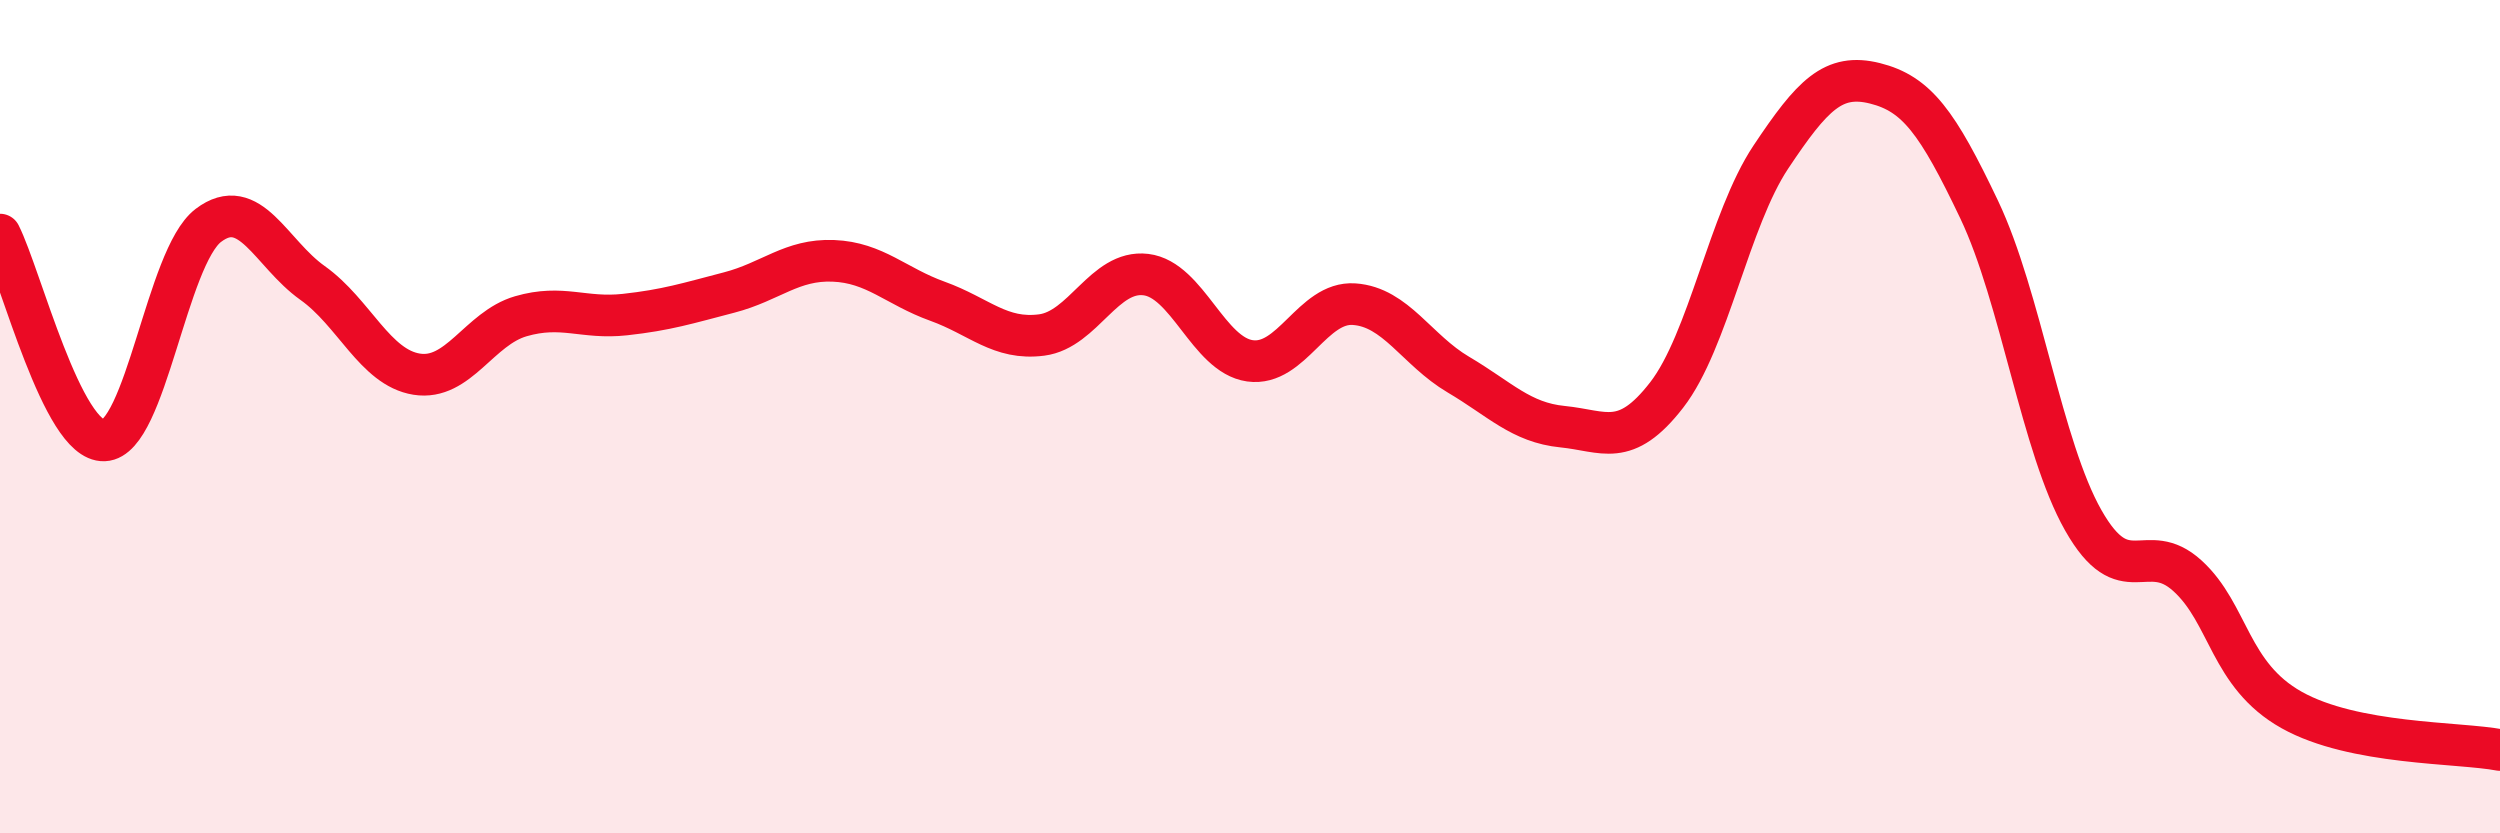
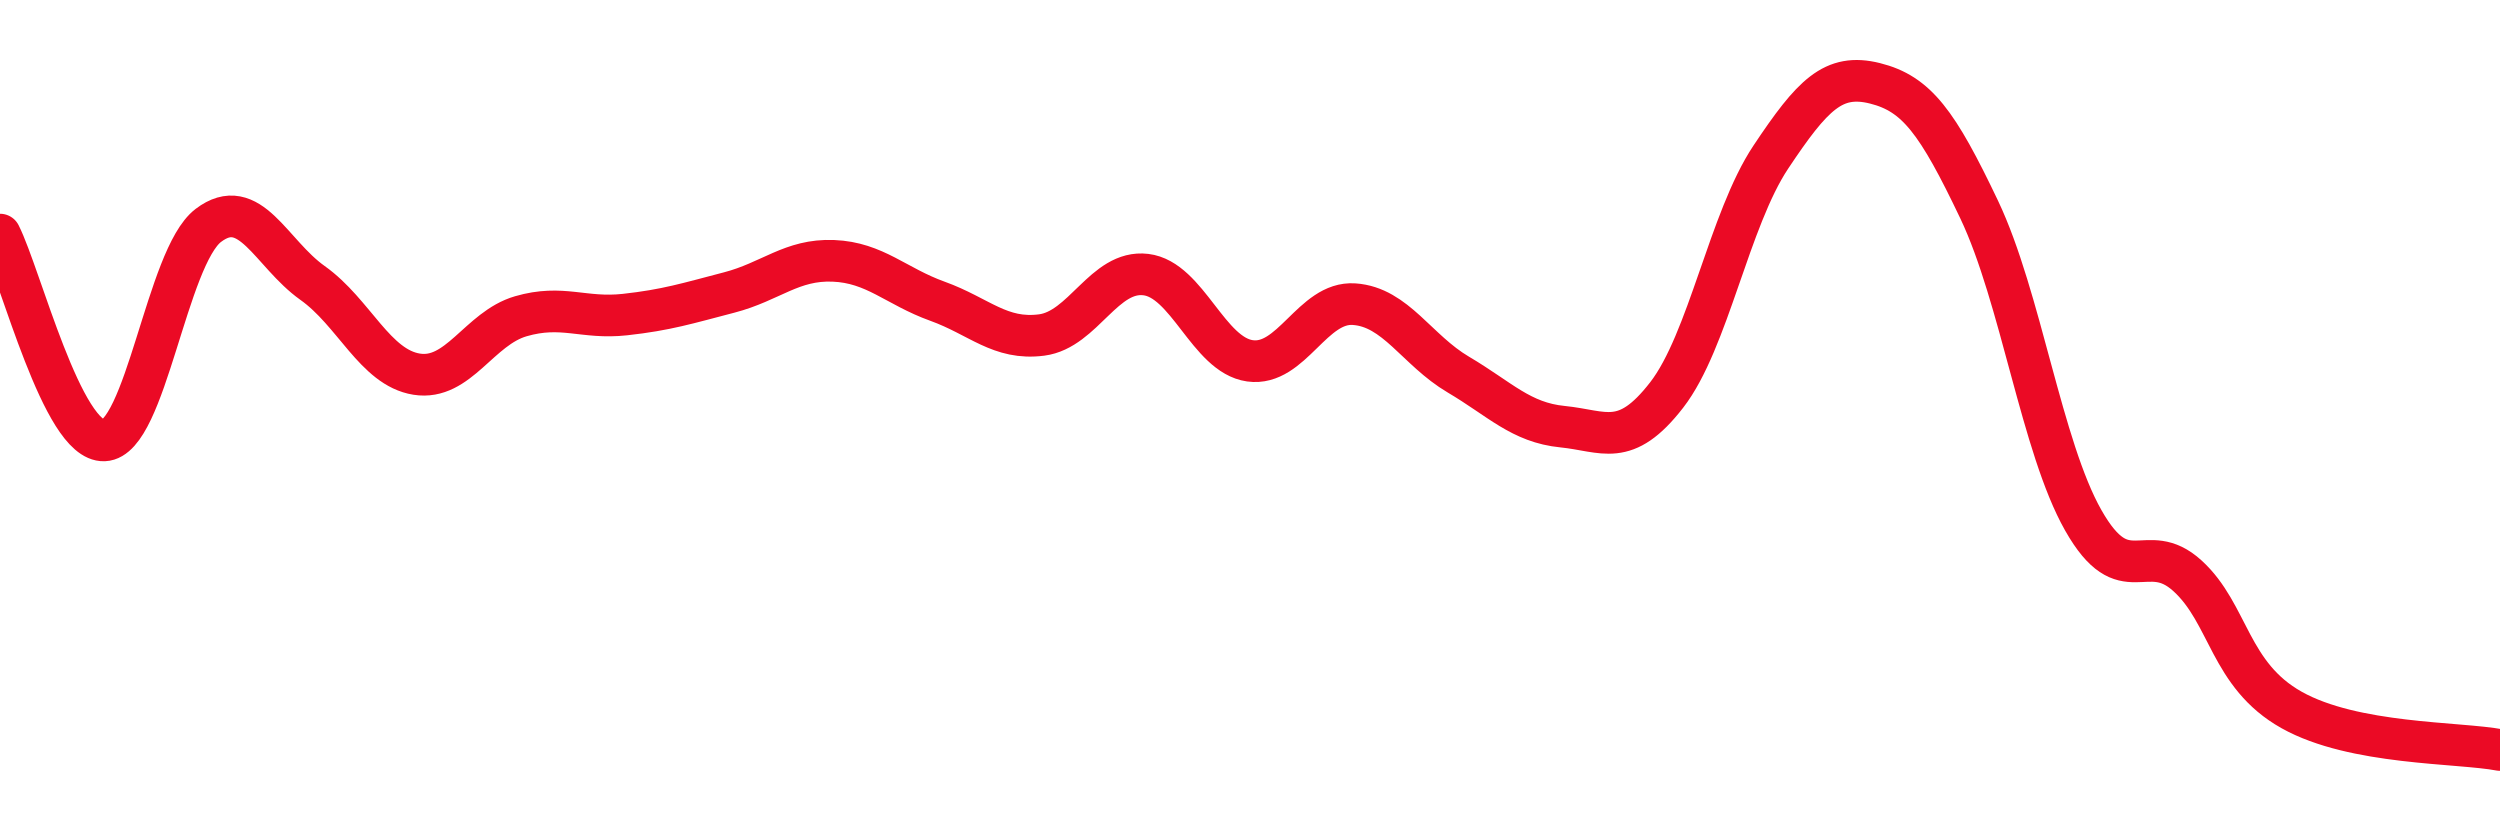
<svg xmlns="http://www.w3.org/2000/svg" width="60" height="20" viewBox="0 0 60 20">
-   <path d="M 0,5.63 C 0.5,6.62 1.5,10.61 2.5,10.57 C 3.5,10.53 4,6.17 5,5.41 C 6,4.65 6.5,6.08 7.5,6.79 C 8.5,7.5 9,8.82 10,8.98 C 11,9.14 11.5,7.88 12.5,7.59 C 13.5,7.3 14,7.66 15,7.55 C 16,7.44 16.5,7.28 17.5,7.02 C 18.5,6.76 19,6.22 20,6.26 C 21,6.3 21.5,6.87 22.5,7.23 C 23.5,7.59 24,8.17 25,8.04 C 26,7.91 26.5,6.47 27.5,6.59 C 28.5,6.71 29,8.52 30,8.66 C 31,8.8 31.5,7.23 32.5,7.3 C 33.5,7.37 34,8.4 35,8.99 C 36,9.58 36.5,10.14 37.5,10.24 C 38.5,10.34 39,10.77 40,9.48 C 41,8.19 41.5,5.27 42.5,3.77 C 43.5,2.27 44,1.75 45,2 C 46,2.25 46.5,2.93 47.5,5.03 C 48.5,7.13 49,10.73 50,12.49 C 51,14.25 51.5,12.91 52.5,13.82 C 53.5,14.73 53.5,16.2 55,17.04 C 56.5,17.88 59,17.81 60,18L60 20L0 20Z" fill="#EB0A25" opacity="0.1" stroke-linecap="round" stroke-linejoin="round" />
  <path d="M 0,5.63 C 0.5,6.62 1.5,10.61 2.5,10.57 C 3.5,10.53 4,6.17 5,5.41 C 6,4.65 6.5,6.08 7.5,6.79 C 8.5,7.5 9,8.82 10,8.98 C 11,9.14 11.5,7.88 12.5,7.59 C 13.5,7.3 14,7.66 15,7.55 C 16,7.44 16.5,7.28 17.5,7.02 C 18.5,6.76 19,6.22 20,6.26 C 21,6.3 21.5,6.87 22.5,7.23 C 23.5,7.59 24,8.17 25,8.04 C 26,7.91 26.5,6.47 27.5,6.59 C 28.5,6.71 29,8.52 30,8.66 C 31,8.8 31.5,7.23 32.5,7.3 C 33.5,7.37 34,8.4 35,8.99 C 36,9.58 36.5,10.14 37.5,10.24 C 38.5,10.34 39,10.77 40,9.48 C 41,8.19 41.5,5.27 42.5,3.77 C 43.5,2.27 44,1.75 45,2 C 46,2.25 46.5,2.93 47.5,5.03 C 48.5,7.13 49,10.73 50,12.49 C 51,14.25 51.5,12.91 52.5,13.82 C 53.5,14.73 53.5,16.2 55,17.04 C 56.5,17.88 59,17.81 60,18" stroke="#EB0A25" stroke-width="1" fill="none" stroke-linecap="round" stroke-linejoin="round" />
</svg>